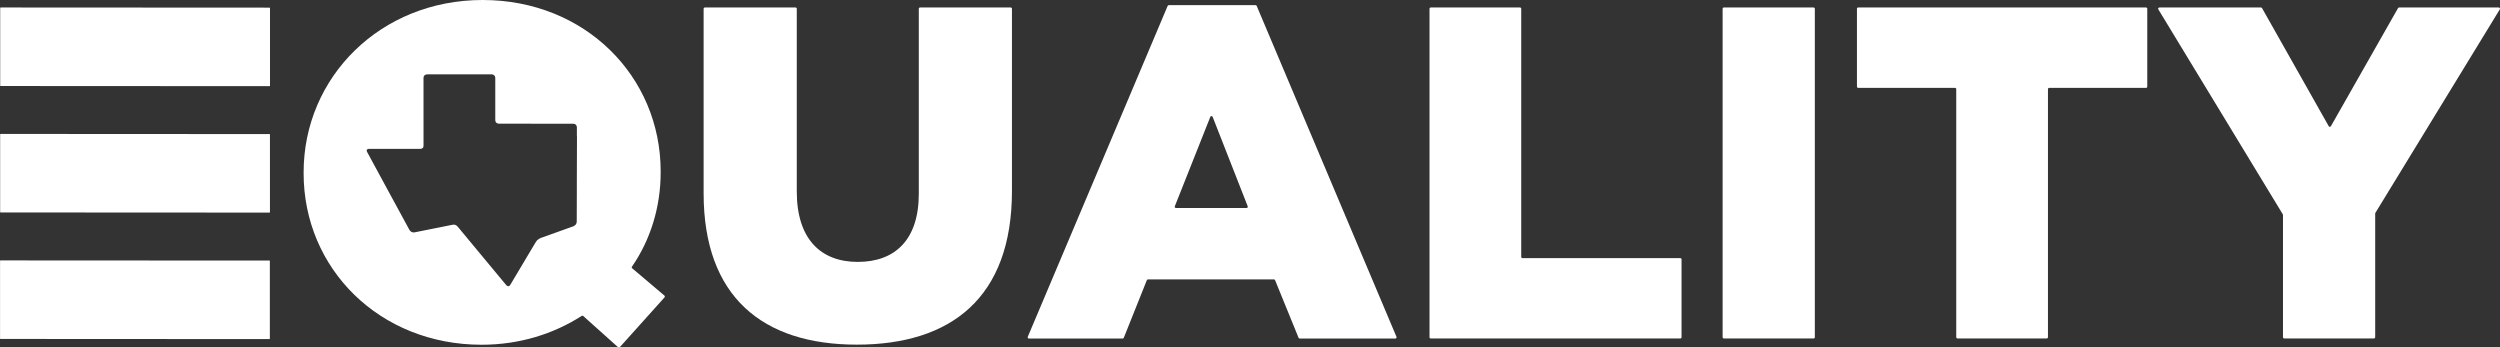
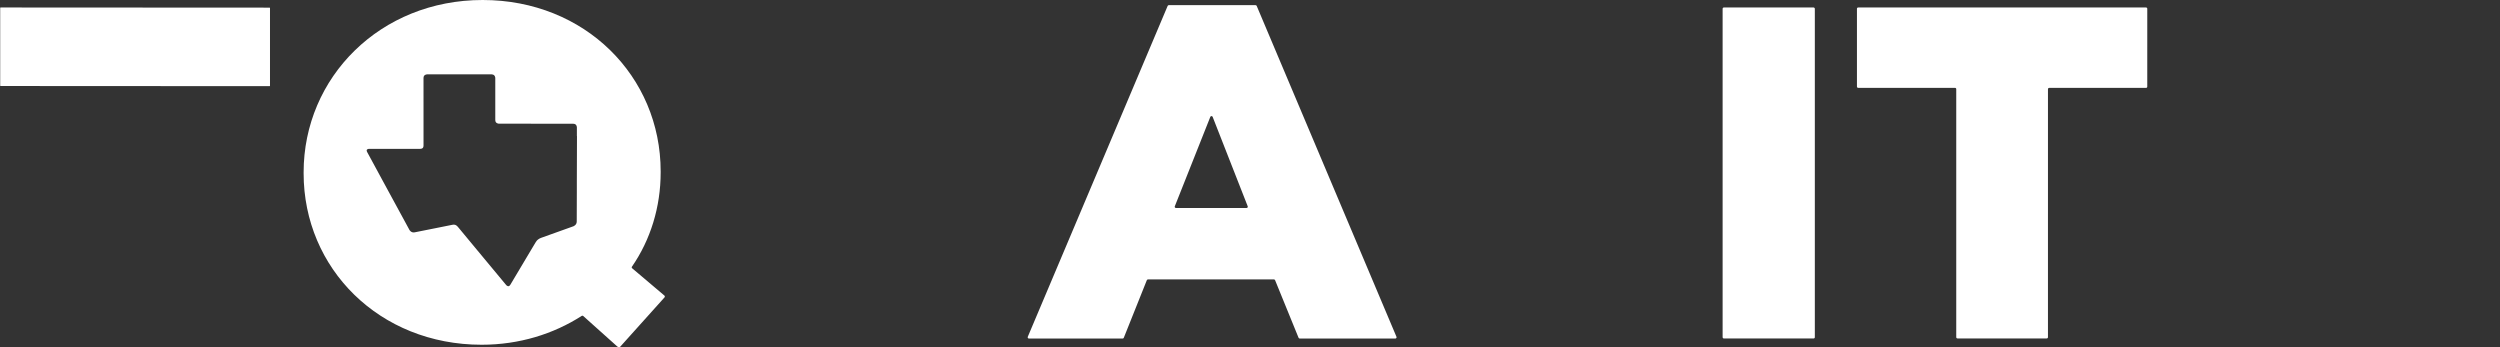
<svg xmlns="http://www.w3.org/2000/svg" viewBox="0 0 504 70.04">
  <rect x="0" y="0" width="504" height="70.04" fill="#333333" stroke="none" />
  <defs>
    <style>.d{fill:#fff;}</style>
  </defs>
  <g id="a" />
  <g id="b">
    <g id="c">
      <g>
        <path class="d" d="M127.44,54.08c-.1-.08-.11-.22-.04-.32,3.74-5.41,5.79-12.02,5.79-19.01v-.19C133.19,15.37,117.92,0,97.3,0S61.21,15.56,61.21,34.75v.19c0,19.19,15.27,34.56,35.89,34.56,7.57,0,14.48-2.16,20.18-5.82,.09-.06,.2-.06,.28,.01l6.79,6.08c.37,.33,.51,.31,.61,.21l9.01-10.03c.09-.11,.08-.27-.02-.36l-6.51-5.51Zm-11.12-26.65l-.03,9.11v1.92h0l-.02,6.2c0,.72-.68,.96-.68,.96l-6.53,2.34c-.11,.04-.2,.08-.29,.13h0c-.49,.28-.62,.5-.76,.72-.15,.26-.62,1.03-.62,1.03h0l-4.51,7.57c-.37,.62-.83,.06-.83,.06l-5.01-6.03h0l-.89-1.07h0l-3.78-4.56h0l-.06-.07c-.46-.55-.86-.47-1.17-.41-.59,.12-2.34,.47-2.34,.47l-5.21,1.04c-.71,.14-1.05-.49-1.05-.49l-1.22-2.25-.42-.77h0l-1.93-3.55h0l-.43-.79h0l-1.96-3.61h0l-.47-.87h0l-2.1-3.87c-.34-.63,.38-.63,.38-.63h10.27c.72,0,.72-.46,.72-.71,0-.46,0-1.85,0-1.85h0v-1.77h0V15.71c0-.72,.73-.72,.73-.72h13.02s.03,.01,.04,.01h0c.67,.03,.68,.72,.68,.72v8.19h0v.3c0,.72,.72,.72,.72,.72h.58l14.43,.02c.39,0,.57,.21,.65,.41,.07,.16,.07,.32,.07,.32v1.75Z" />
-         <path class="d" d="M.08,52.5s-.07,.03-.07,.07v15.69s.02,.07,.06,.07l54.26,.03s.07-.03,.07-.07v-15.69s-.02-.07-.06-.07l-54.26-.03Z" />
-         <path class="d" d="M.1,27s-.07,.03-.07,.07v15.69s.02,.07,.06,.07l54.26,.03s.07-.03,.07-.07v-15.69s-.02-.07-.06-.07L.1,27Z" />
        <path class="d" d="M.11,1.51s-.07,.03-.07,.07v15.69s.02,.07,.06,.07l54.26,.03s.07-.03,.07-.07V1.61s-.02-.07-.06-.07L.11,1.51Z" />
-         <path class="d" d="M203.76,1.51h-18.28c-.14,0-.25,.11-.25,.25V39.07c0,9.34-4.86,13.73-12.3,13.73s-12.3-4.58-12.3-14.2V1.76c0-.14-.11-.25-.25-.25h-18.28c-.14,0-.25,.11-.25,.25V38.97c0,20.88,11.92,30.51,30.89,30.51s31.27-9.44,31.27-30.98V1.76c0-.14-.11-.25-.25-.25Z" />
        <path class="d" d="M253.35,1.19c-.04-.09-.13-.15-.23-.15h-17.49c-.1,0-.19,.06-.23,.15l-28.2,66.71c-.07,.17,.05,.35,.23,.35h18.9c.1,0,.2-.06,.23-.16l4.64-11.6c.04-.1,.13-.16,.23-.16h25.4c.1,0,.19,.06,.23,.16l4.73,11.6c.04,.09,.13,.16,.23,.16h19.28c.18,0,.3-.18,.23-.35L253.35,1.19Zm-2.05,40.74h-14.23c-.18,0-.3-.18-.23-.34l7.16-18.03c.08-.21,.39-.21,.47,0l7.07,18.03c.06,.17-.06,.34-.23,.34Z" />
-         <path class="d" d="M338.74,52.04h-31.81c-.14,0-.25-.11-.25-.25V1.76c0-.14-.11-.25-.25-.25h-17.99c-.14,0-.25,.11-.25,.25V67.99c0,.14,.11,.25,.25,.25h50.31c.14,0,.25-.11,.25-.25v-15.7c0-.14-.11-.25-.25-.25Z" />
        <rect class="d" x="347.28" y="1.51" width="18.59" height="66.73" rx=".25" ry=".25" />
        <path class="d" d="M432.64,1.51h-58.03c-.14,0-.25,.11-.25,.25v15.7c0,.14,.11,.25,.25,.25h19.52c.14,0,.25,.11,.25,.25v50.02c0,.14,.11,.25,.25,.25h17.99c.14,0,.25-.11,.25-.25V17.97c0-.14,.11-.25,.25-.25h19.52c.14,0,.25-.11,.25-.25V1.76c0-.14-.11-.25-.25-.25Z" />
-         <path class="d" d="M503.75,1.51h-20.09c-.09,0-.17,.05-.22,.13l-13.53,23.8c-.1,.17-.34,.17-.44,0l-13.44-23.8c-.04-.08-.13-.13-.22-.13h-20.47c-.2,0-.32,.21-.22,.38l25.09,41.31s.04,.08,.04,.13v24.65c0,.14,.11,.25,.25,.25h18.09c.14,0,.25-.11,.25-.25v-24.94s.01-.09,.04-.13L503.96,1.89c.1-.17-.02-.38-.21-.38Z" />
      </g>
    </g>
  </g>
</svg>